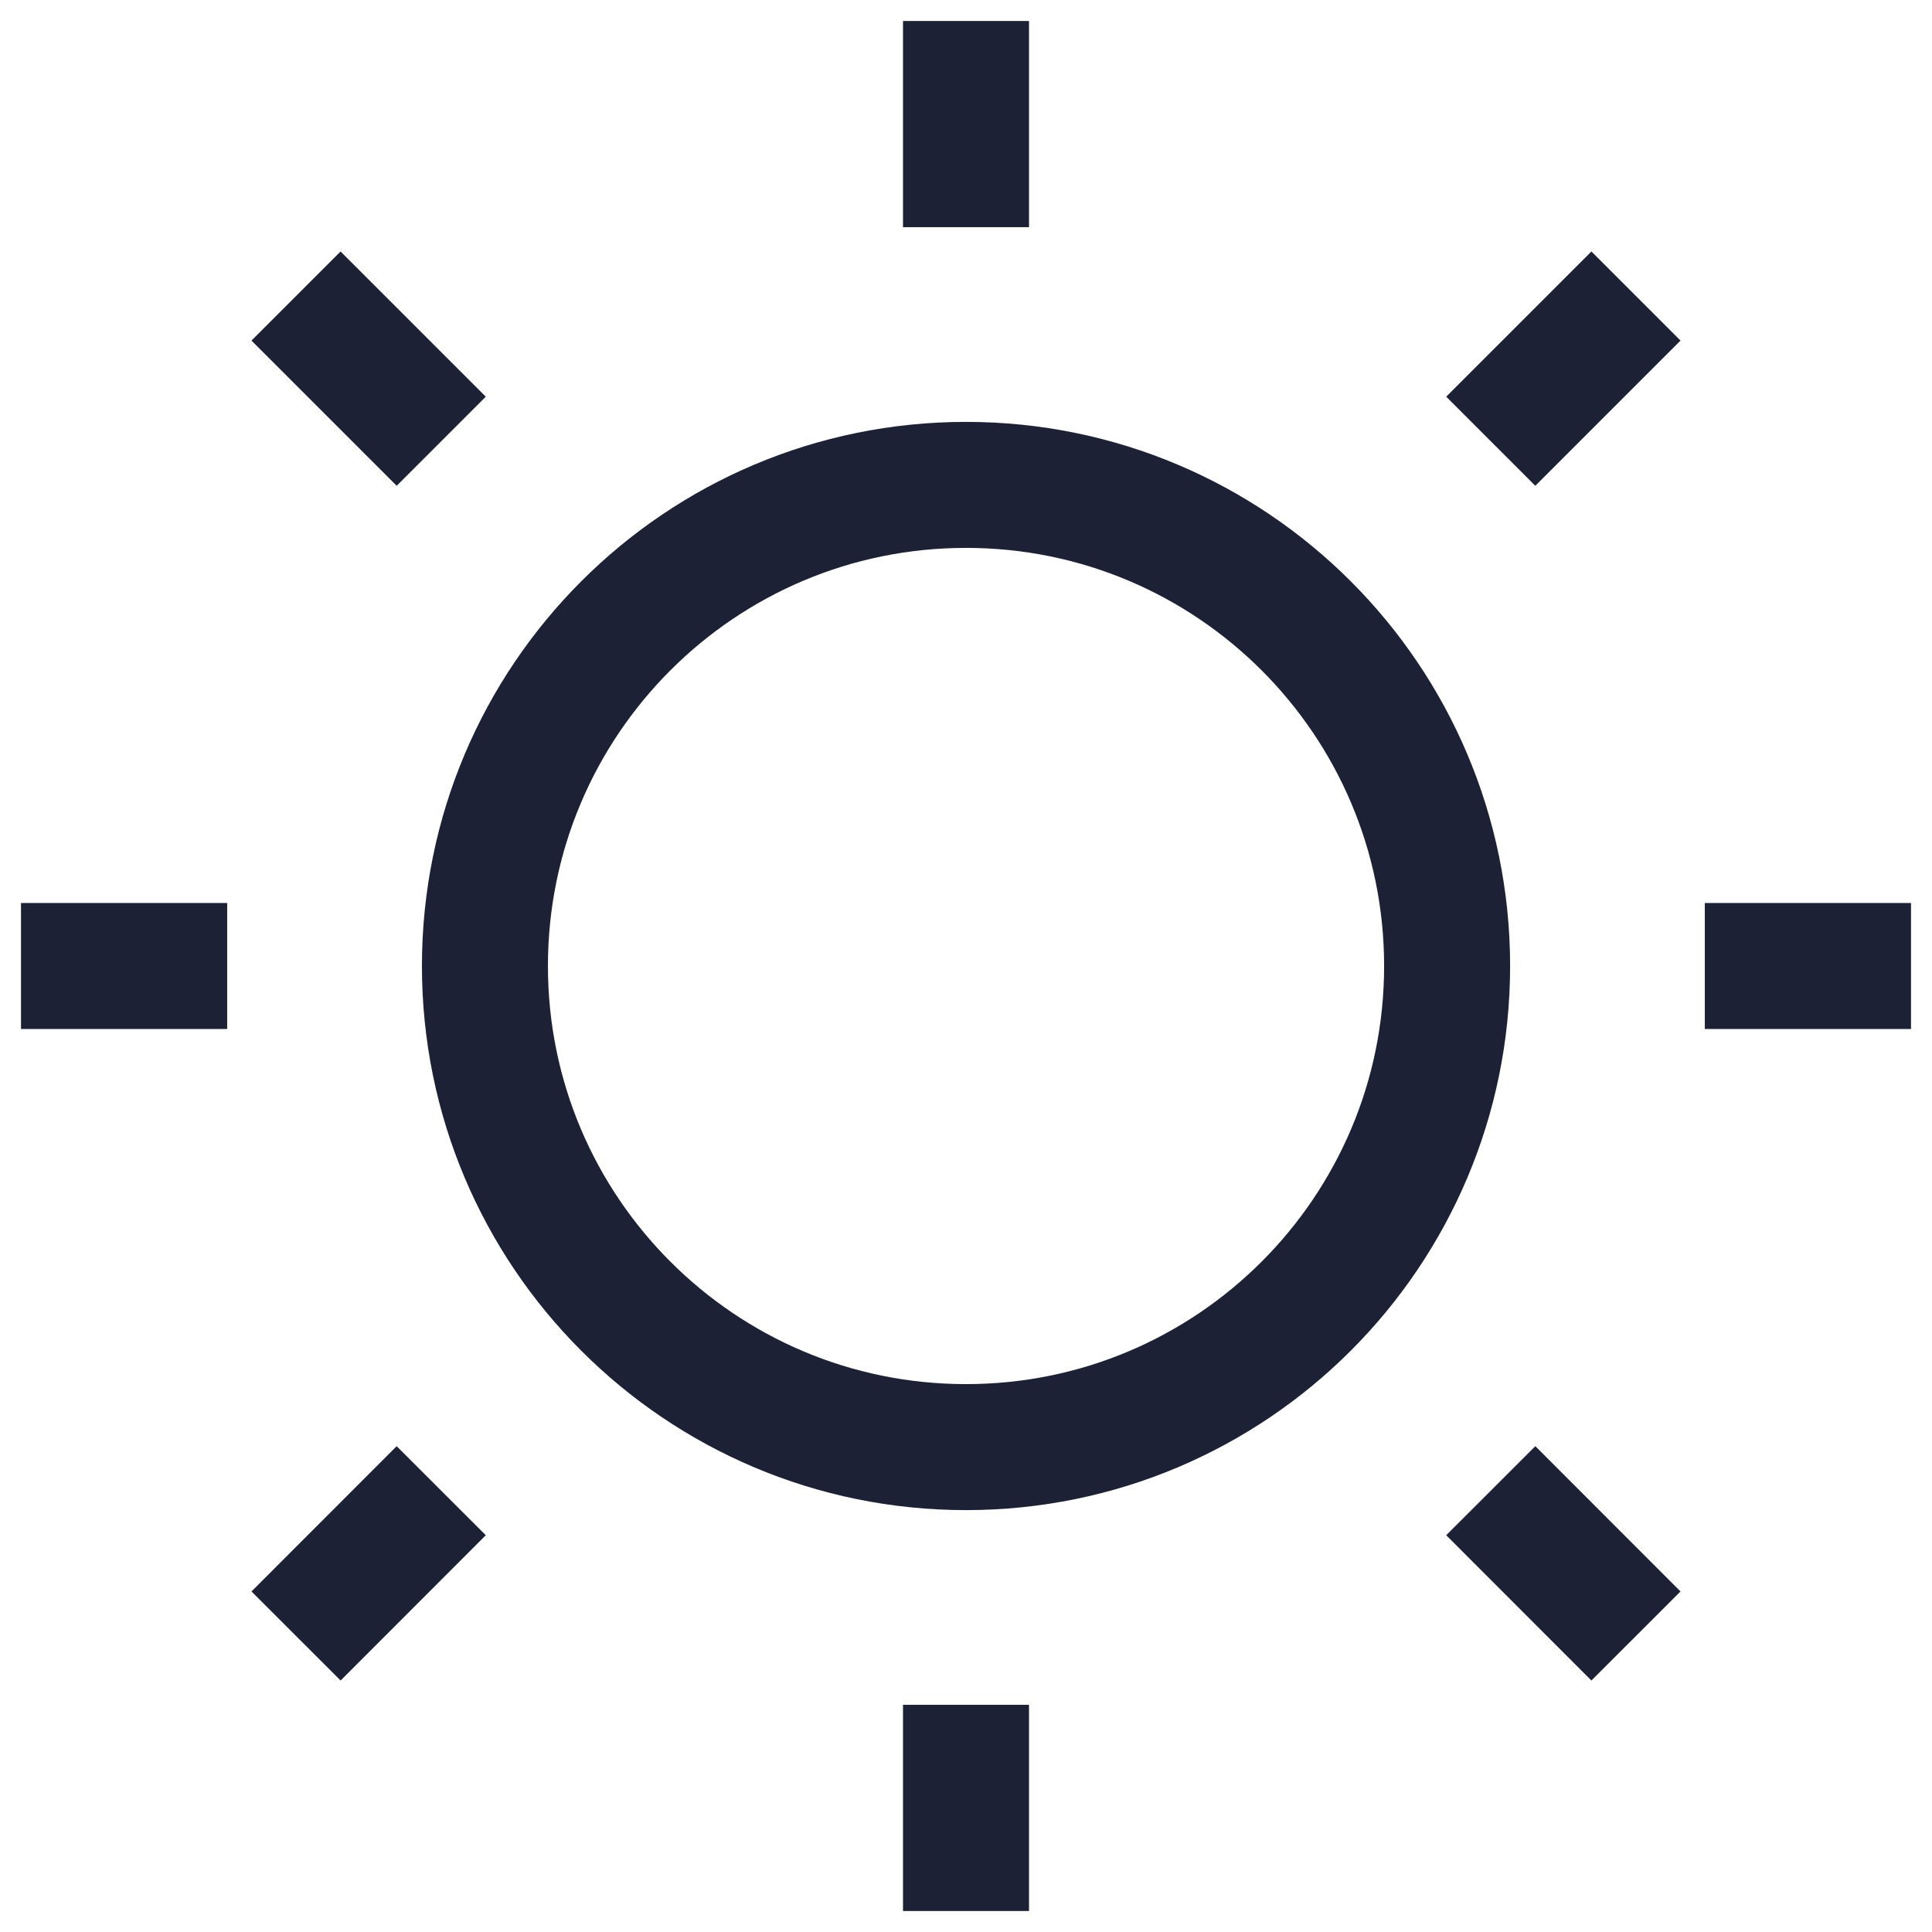
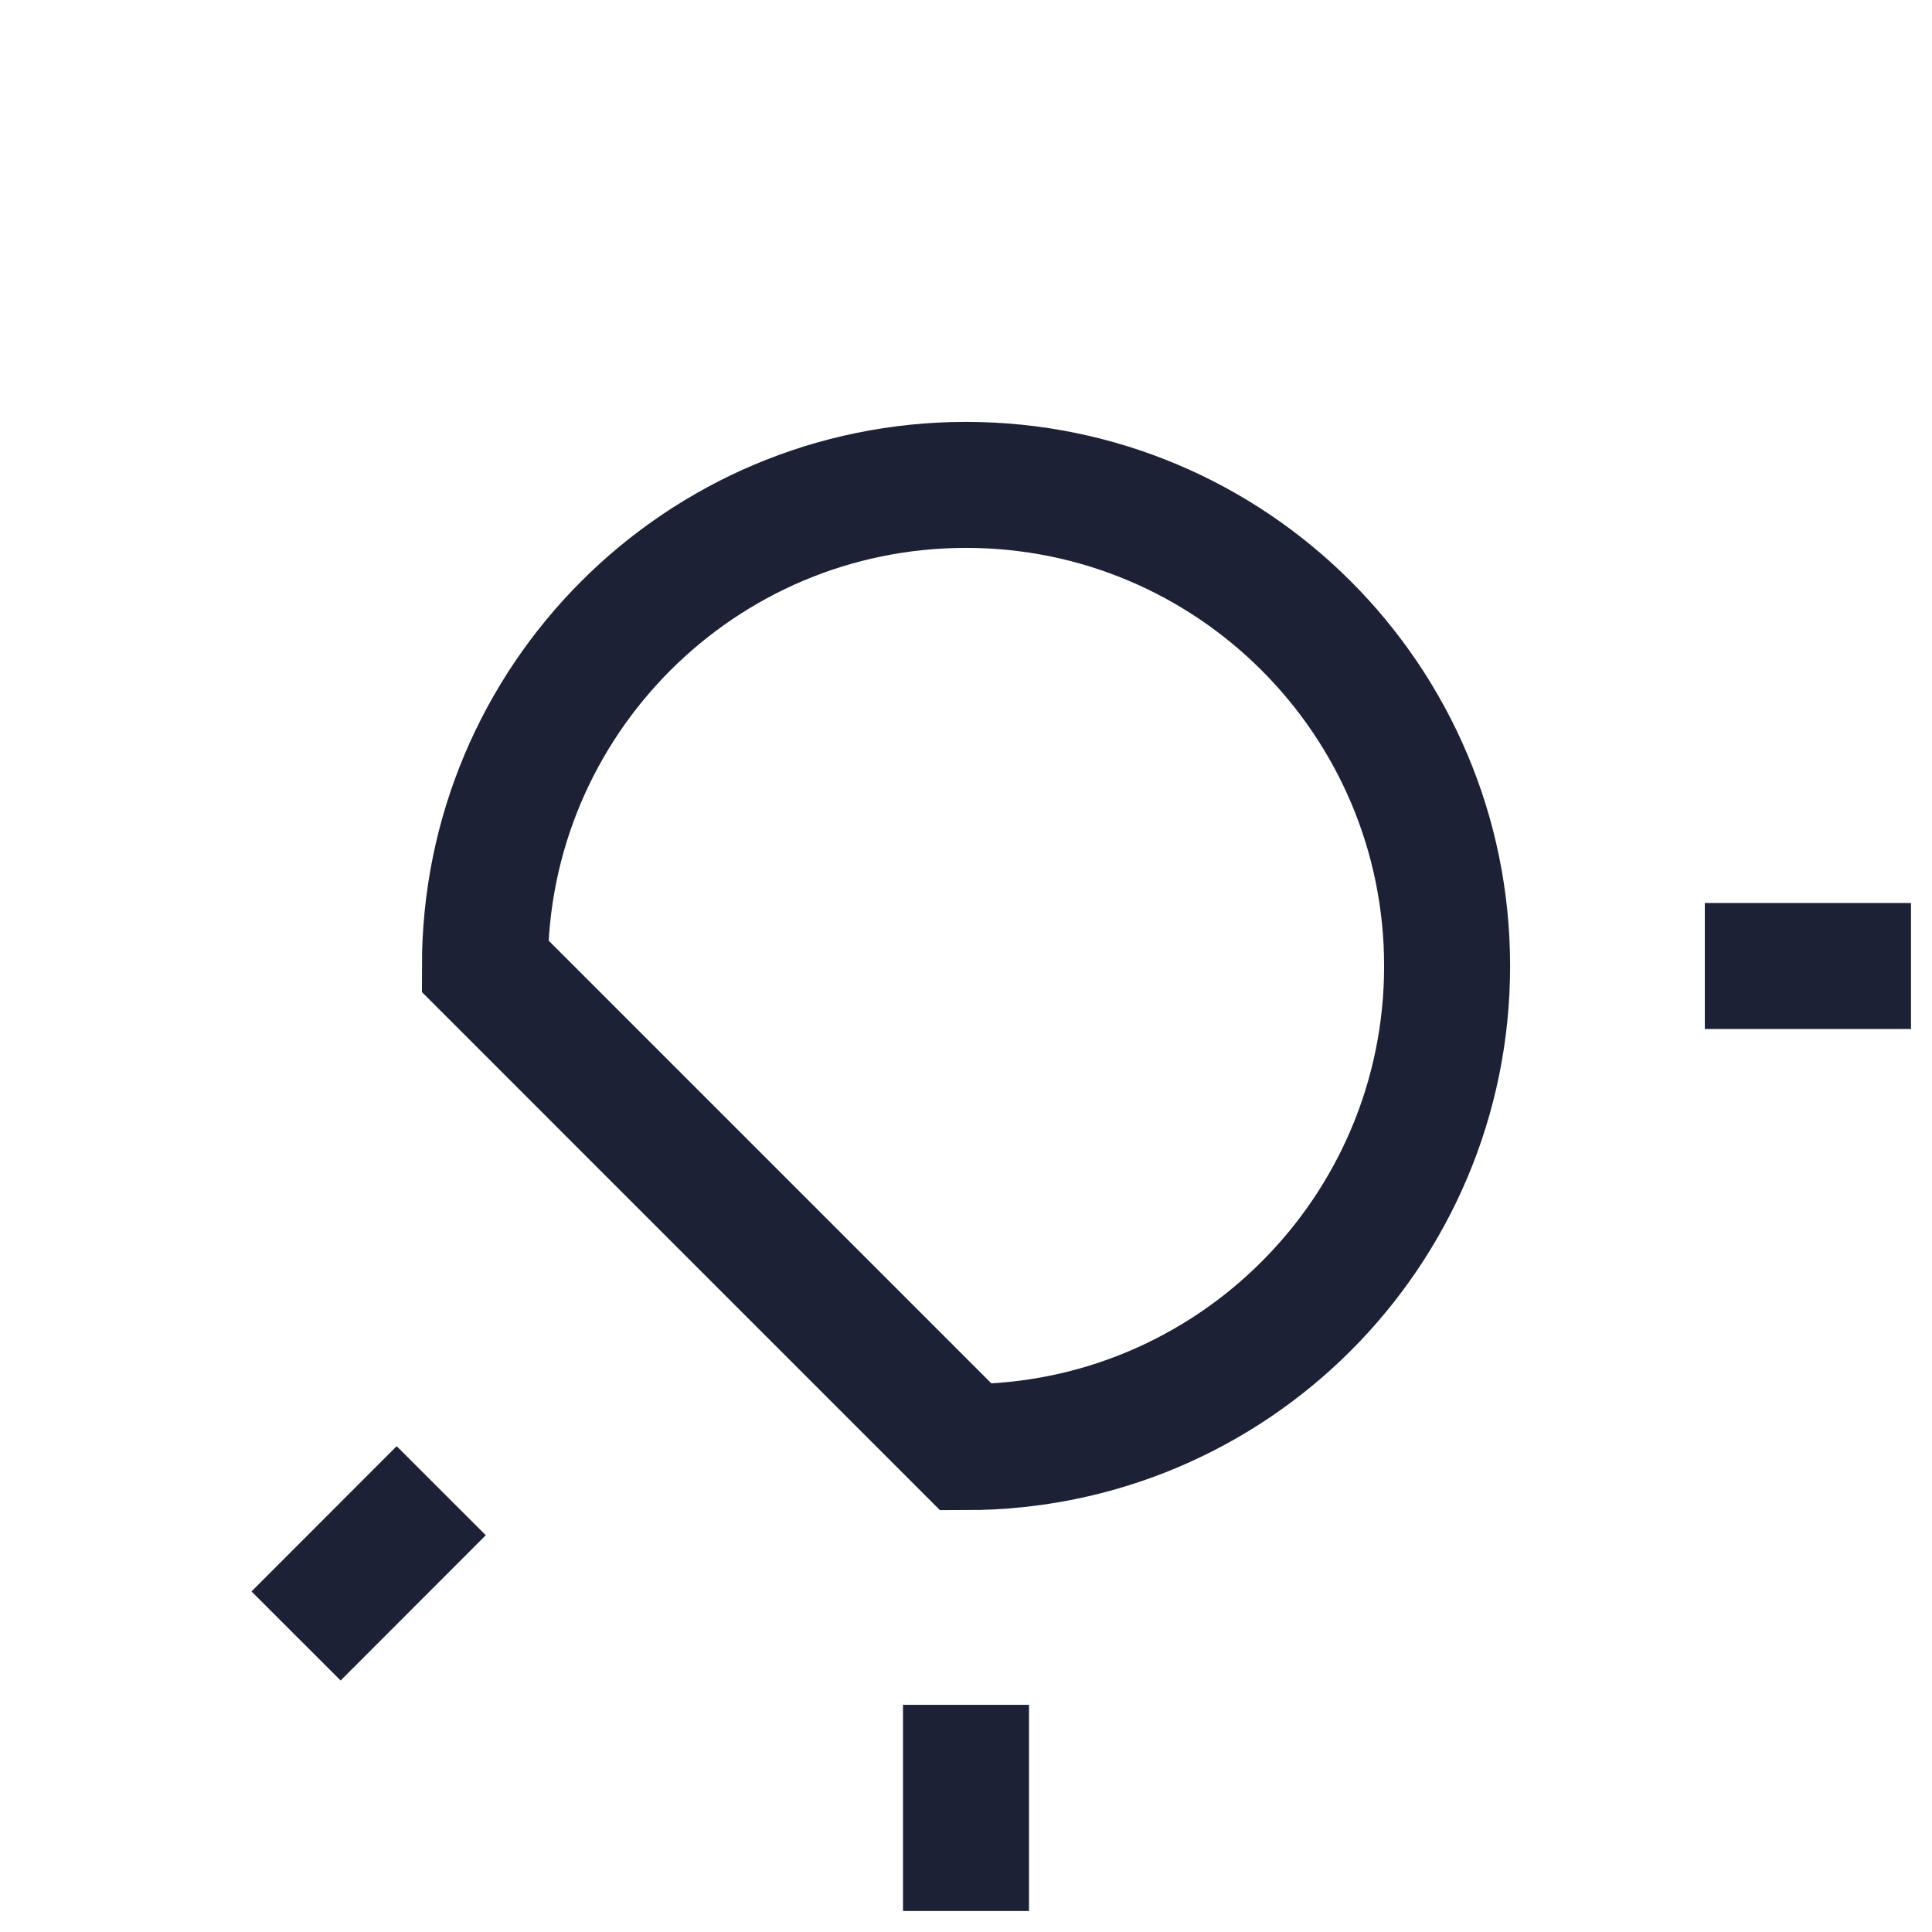
<svg xmlns="http://www.w3.org/2000/svg" width="46" height="46" viewBox="0 0 46 46" fill="none">
-   <path d="M2 23H3.909" stroke="#1D2136" stroke-width="3" stroke-miterlimit="10" stroke-linecap="square" />
-   <path d="M8.109 8.109L9.445 9.445" stroke="#1D2136" stroke-width="3" stroke-miterlimit="10" stroke-linecap="square" />
-   <path d="M23 2V3.909" stroke="#1D2136" stroke-width="3" stroke-miterlimit="10" stroke-linecap="square" />
-   <path d="M37.891 8.109L36.555 9.445" stroke="#1D2136" stroke-width="3" stroke-miterlimit="10" stroke-linecap="square" />
  <path d="M44 23H42.091" stroke="#1D2136" stroke-width="3" stroke-miterlimit="10" stroke-linecap="square" />
-   <path d="M37.891 37.891L36.555 36.554" stroke="#1D2136" stroke-width="3" stroke-miterlimit="10" stroke-linecap="square" />
  <path d="M23 44V42.091" stroke="#1D2136" stroke-width="3" stroke-miterlimit="10" stroke-linecap="square" />
  <path d="M8.109 37.891L9.445 36.554" stroke="#1D2136" stroke-width="3" stroke-miterlimit="10" stroke-linecap="square" />
-   <path d="M23 34.455C29.326 34.455 34.455 29.326 34.455 23C34.455 16.674 29.326 11.545 23 11.545C16.674 11.545 11.546 16.674 11.546 23C11.546 29.326 16.674 34.455 23 34.455Z" stroke="#1D2136" stroke-width="3" stroke-miterlimit="10" stroke-linecap="square" />
+   <path d="M23 34.455C29.326 34.455 34.455 29.326 34.455 23C34.455 16.674 29.326 11.545 23 11.545C16.674 11.545 11.546 16.674 11.546 23Z" stroke="#1D2136" stroke-width="3" stroke-miterlimit="10" stroke-linecap="square" />
</svg>